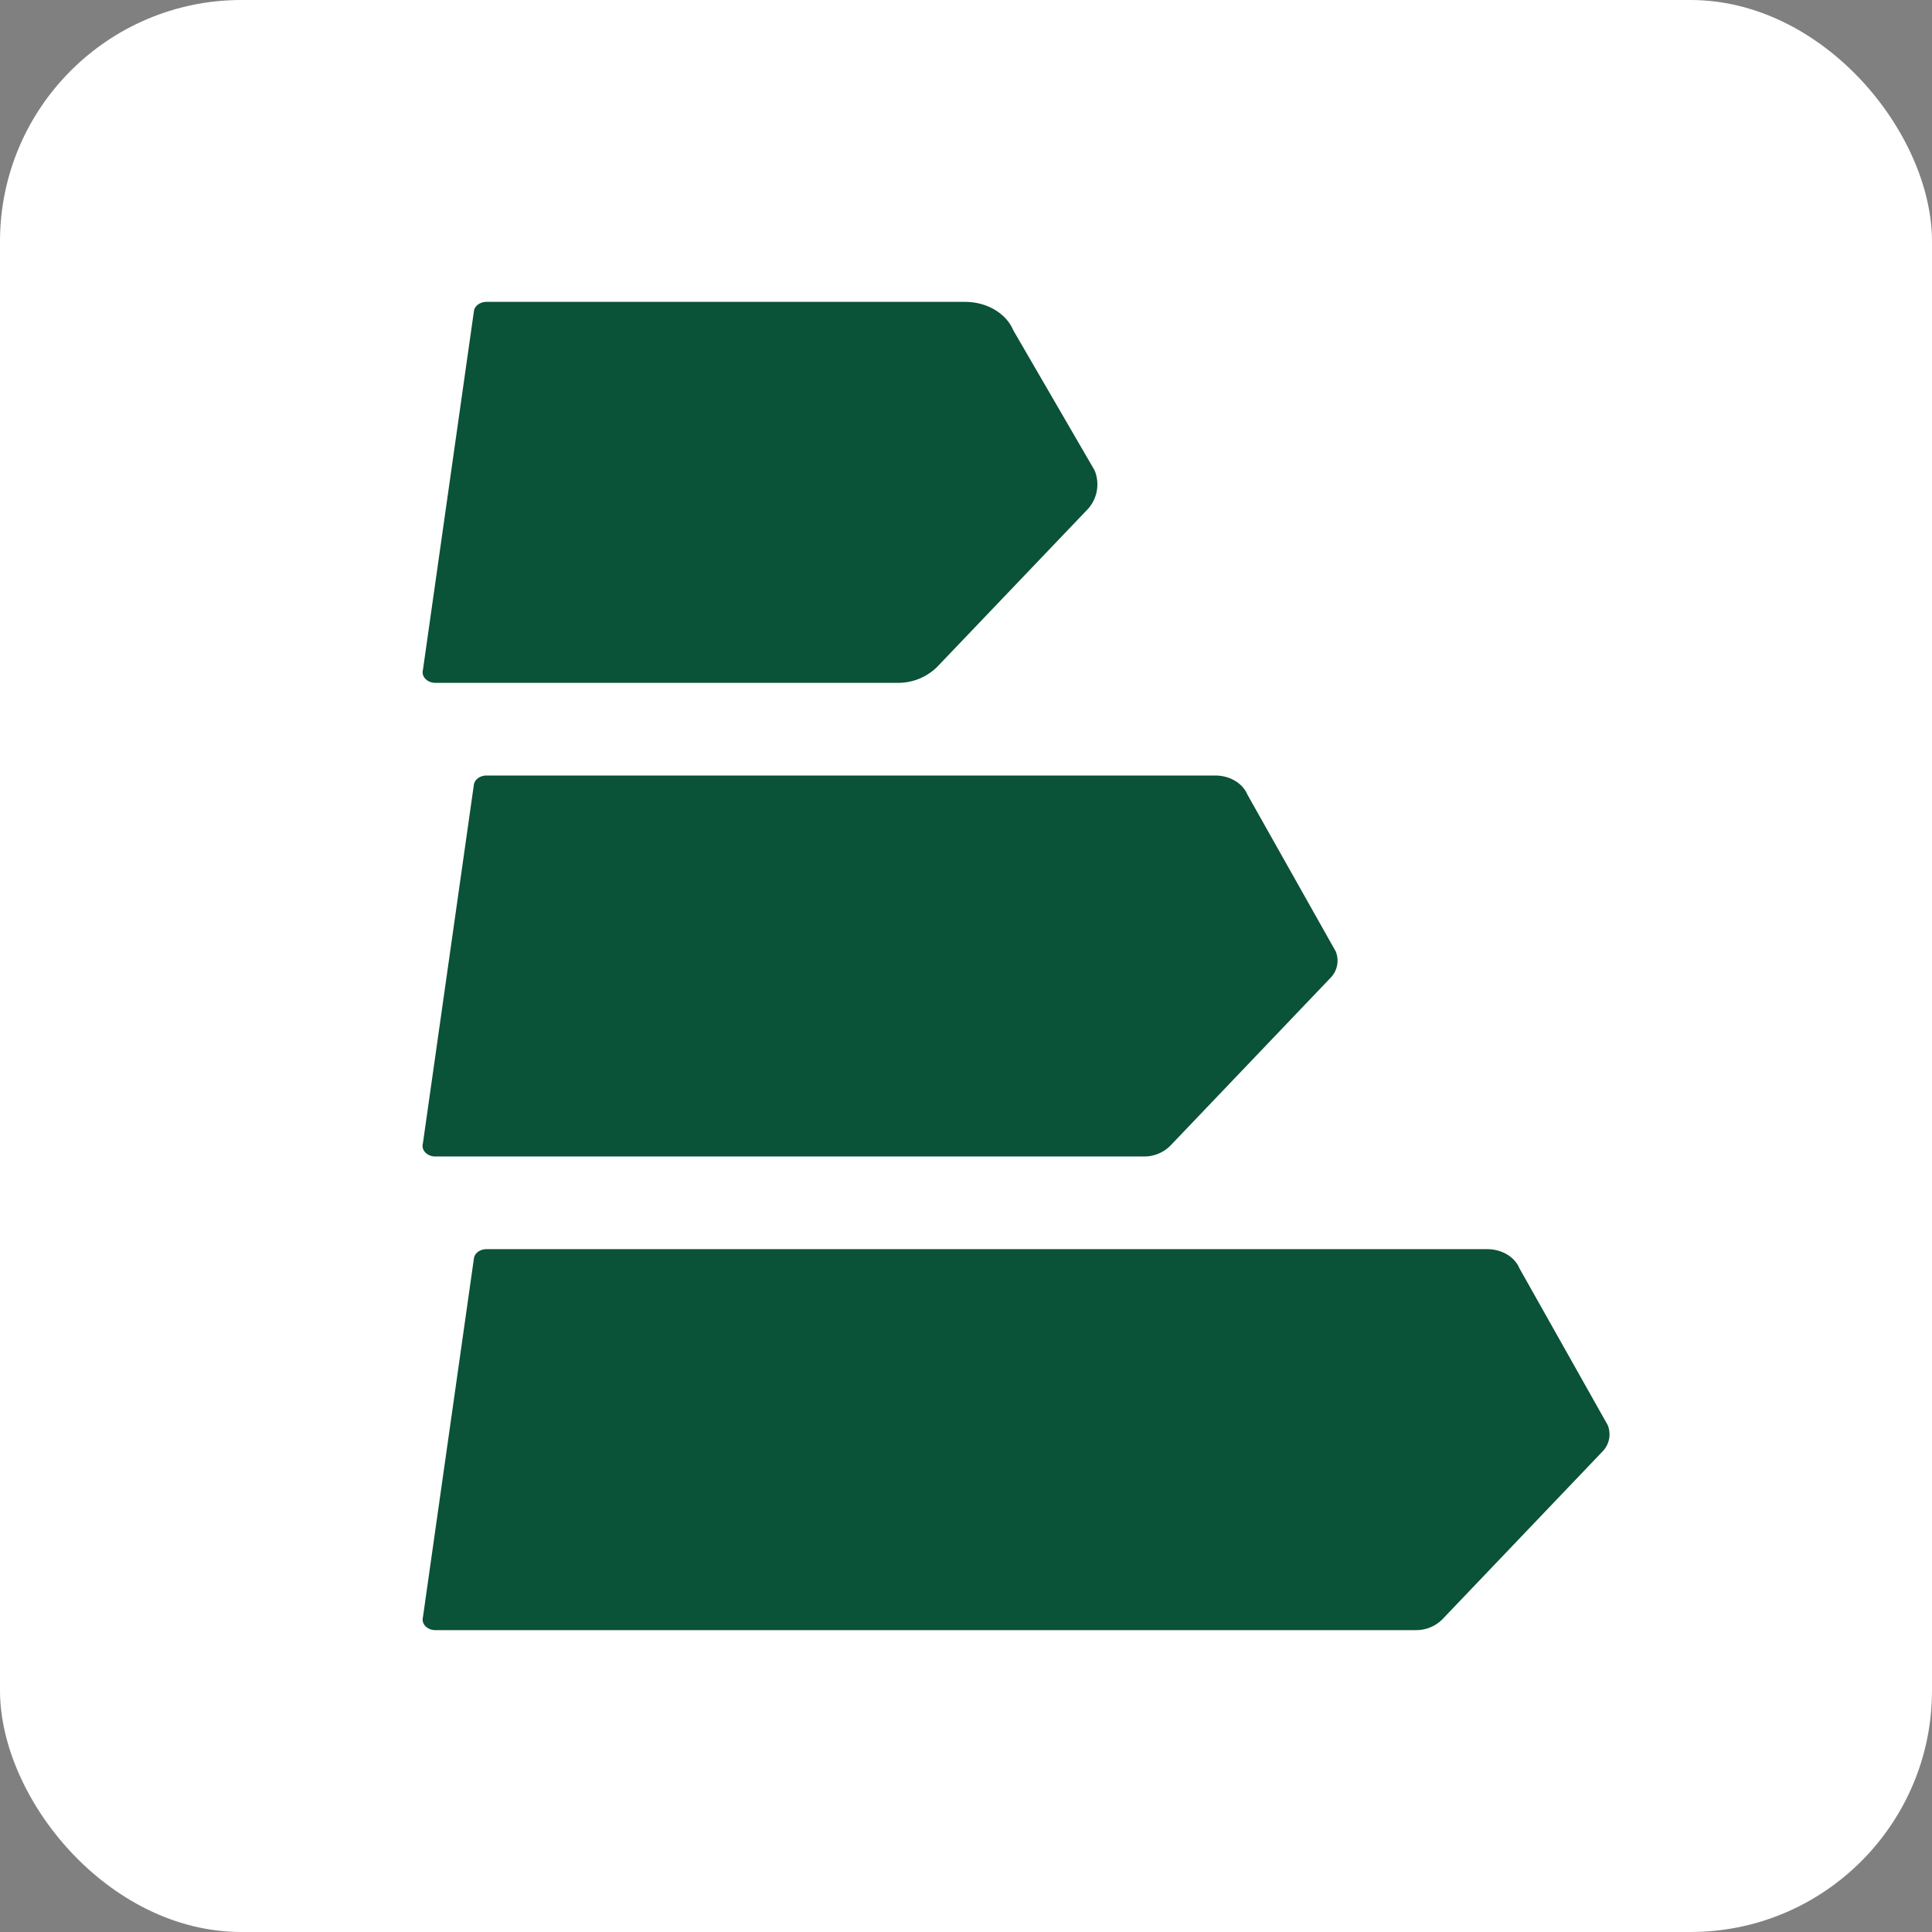
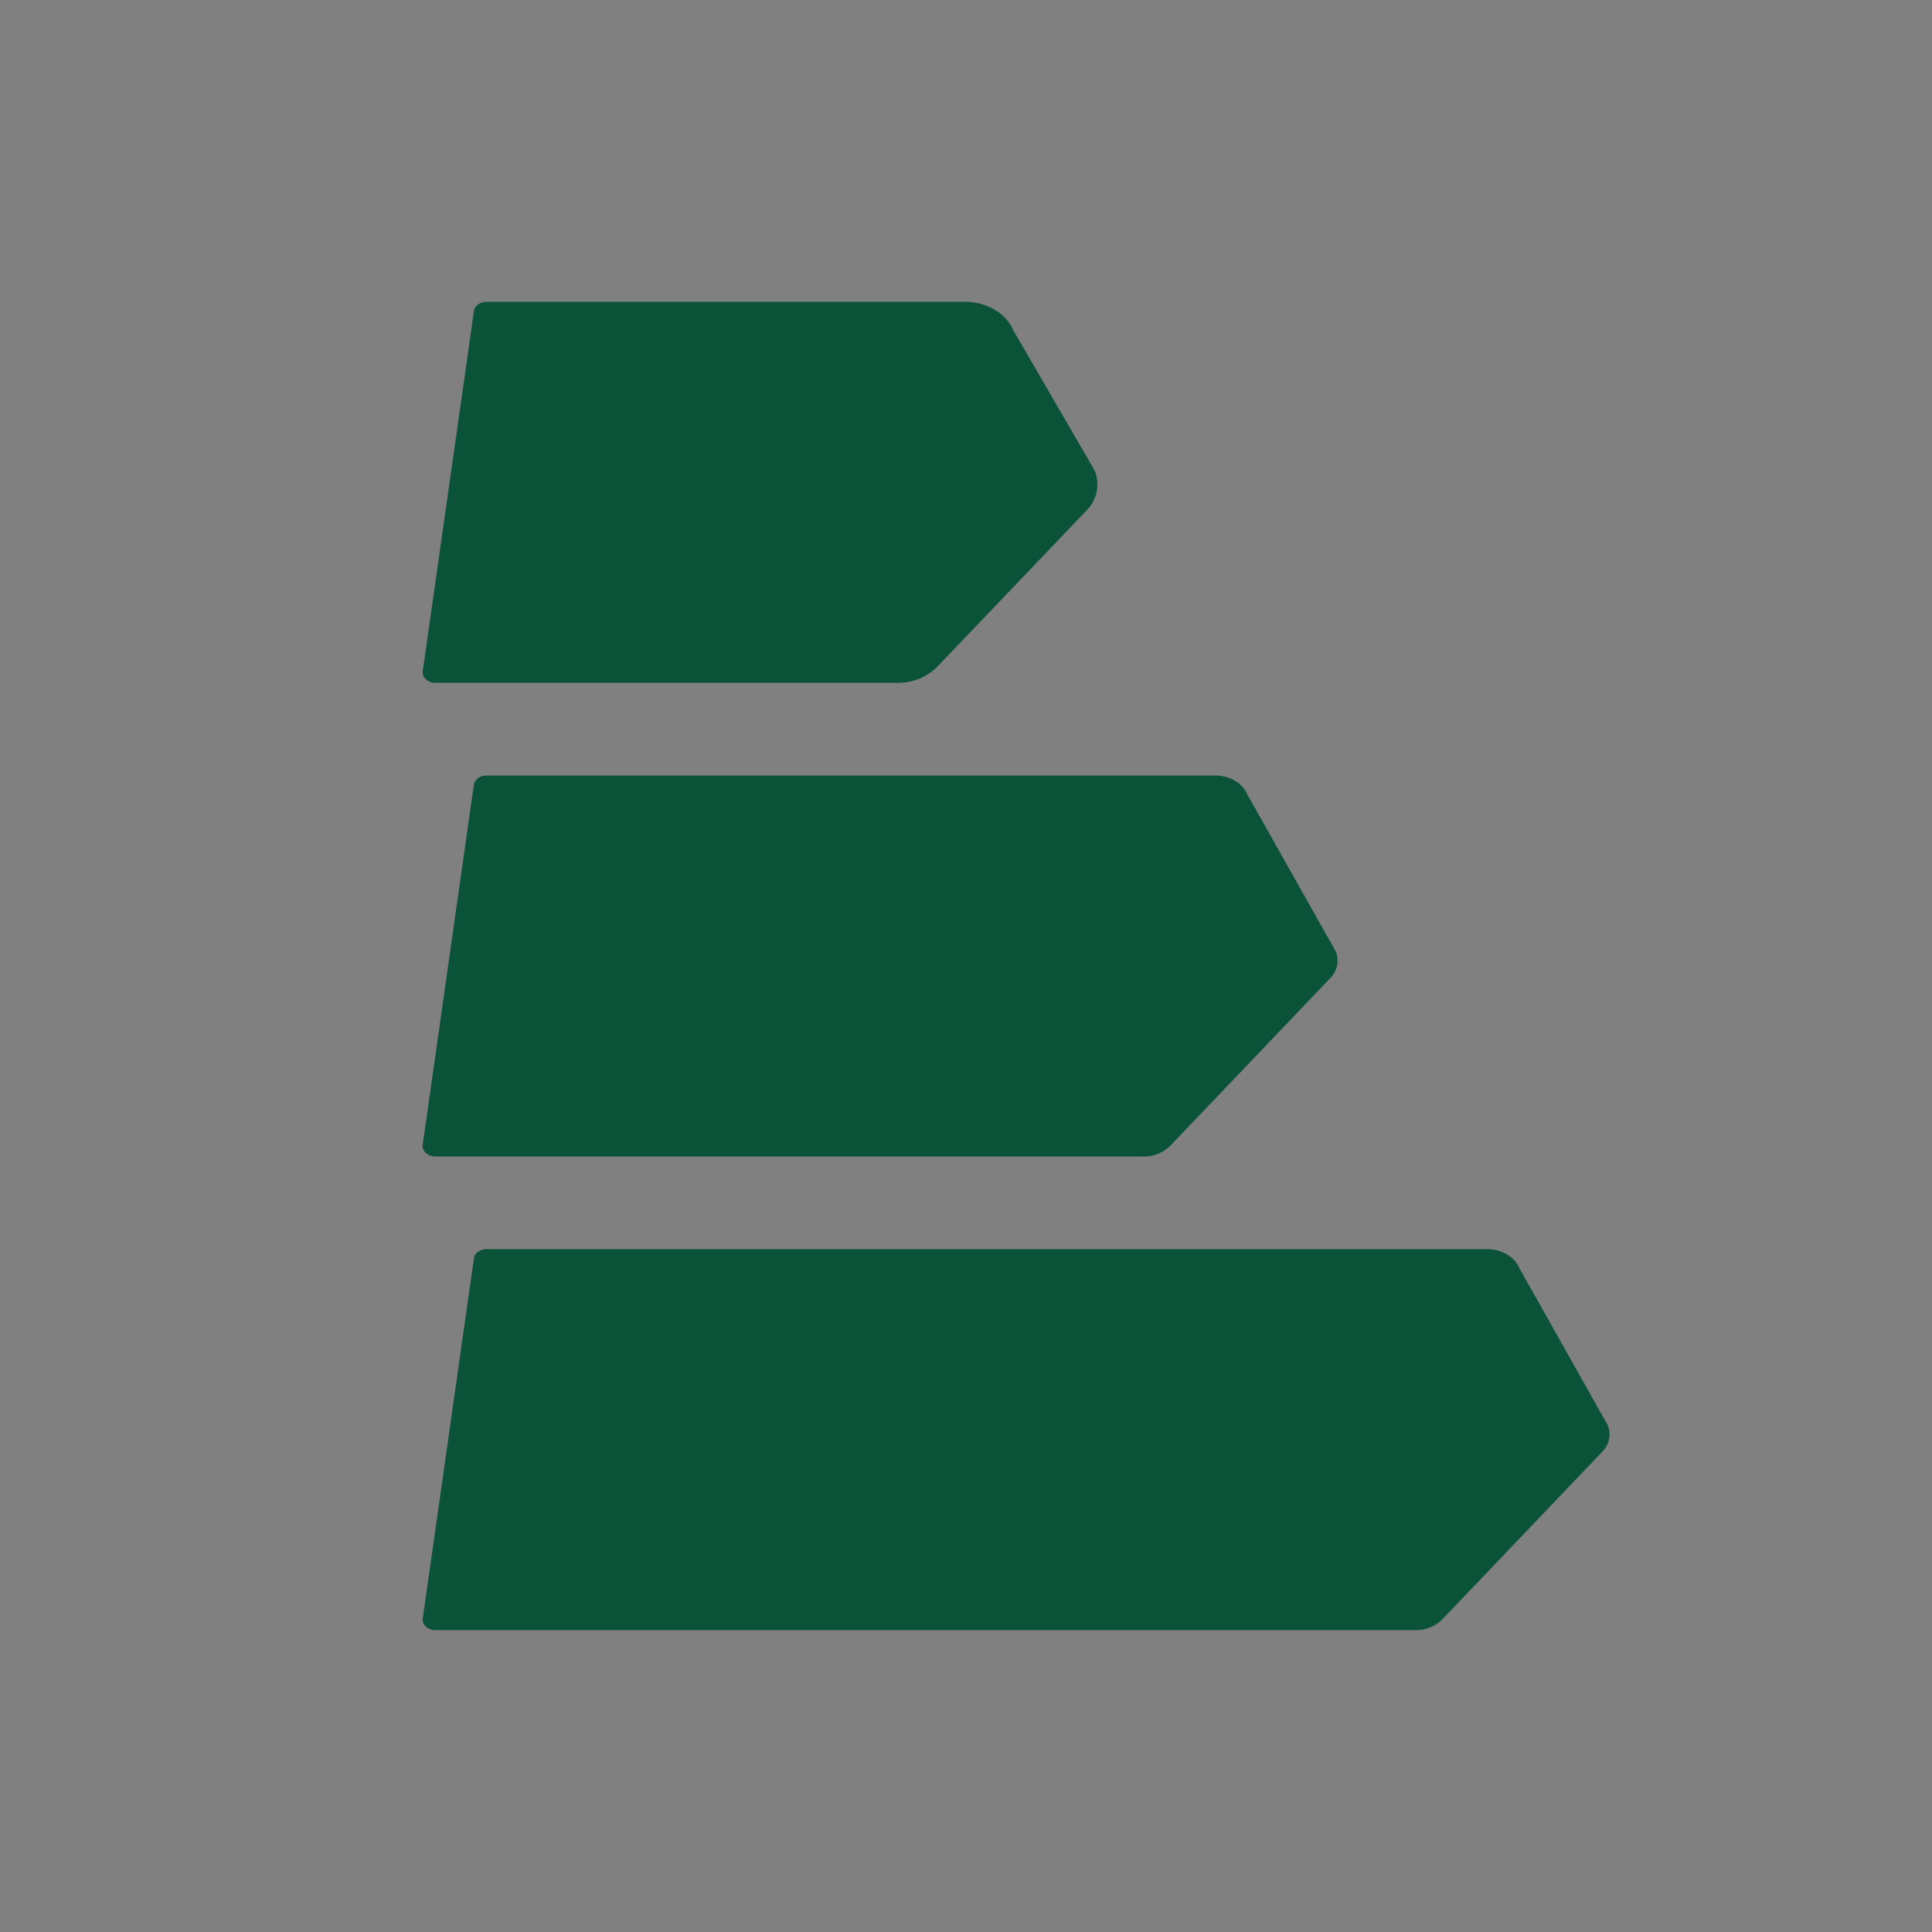
<svg xmlns="http://www.w3.org/2000/svg" width="32" height="32" fill="none" viewBox="0 0 32 32">
  <rect x="0" y="0" width="32" height="32" fill="#808080" stroke="none" />
-   <rect width="32" height="32" fill="#fff" rx="4" />
-   <path fill="#0A5238" d="M7.852 5.137c.021-.08.107-.137.206-.137h7.927c.36 0 .68.189.798.47l1.347 2.321a.608.608 0 0 1-.136.666l-2.47 2.587a.918.918 0 0 1-.662.266h-7.65c-.136 0-.236-.104-.207-.213l.847-5.96Zm0 7.845c.021-.08.107-.137.206-.137h12.07c.24 0 .453.126.532.314l1.463 2.598a.405.405 0 0 1-.09.444l-2.65 2.777a.612.612 0 0 1-.442.177H7.21c-.135 0-.235-.104-.206-.213l.847-5.96ZM23.446 27H7.211c-.135 0-.235-.104-.206-.213l.847-5.96c.021-.08.107-.137.206-.137h16.575c.24 0 .453.126.532.314l1.463 2.599a.405.405 0 0 1-.09.443l-2.65 2.777a.612.612 0 0 1-.442.177Z" />
+   <path fill="#0A5238" d="M7.852 5.137c.021-.08.107-.137.206-.137h7.927c.36 0 .68.189.798.47l1.347 2.321a.608.608 0 0 1-.136.666l-2.47 2.587a.918.918 0 0 1-.662.266h-7.65c-.136 0-.236-.104-.207-.213l.847-5.96m0 7.845c.021-.08.107-.137.206-.137h12.07c.24 0 .453.126.532.314l1.463 2.598a.405.405 0 0 1-.09.444l-2.65 2.777a.612.612 0 0 1-.442.177H7.21c-.135 0-.235-.104-.206-.213l.847-5.96ZM23.446 27H7.211c-.135 0-.235-.104-.206-.213l.847-5.96c.021-.08.107-.137.206-.137h16.575c.24 0 .453.126.532.314l1.463 2.599a.405.405 0 0 1-.09.443l-2.65 2.777a.612.612 0 0 1-.442.177Z" />
</svg>